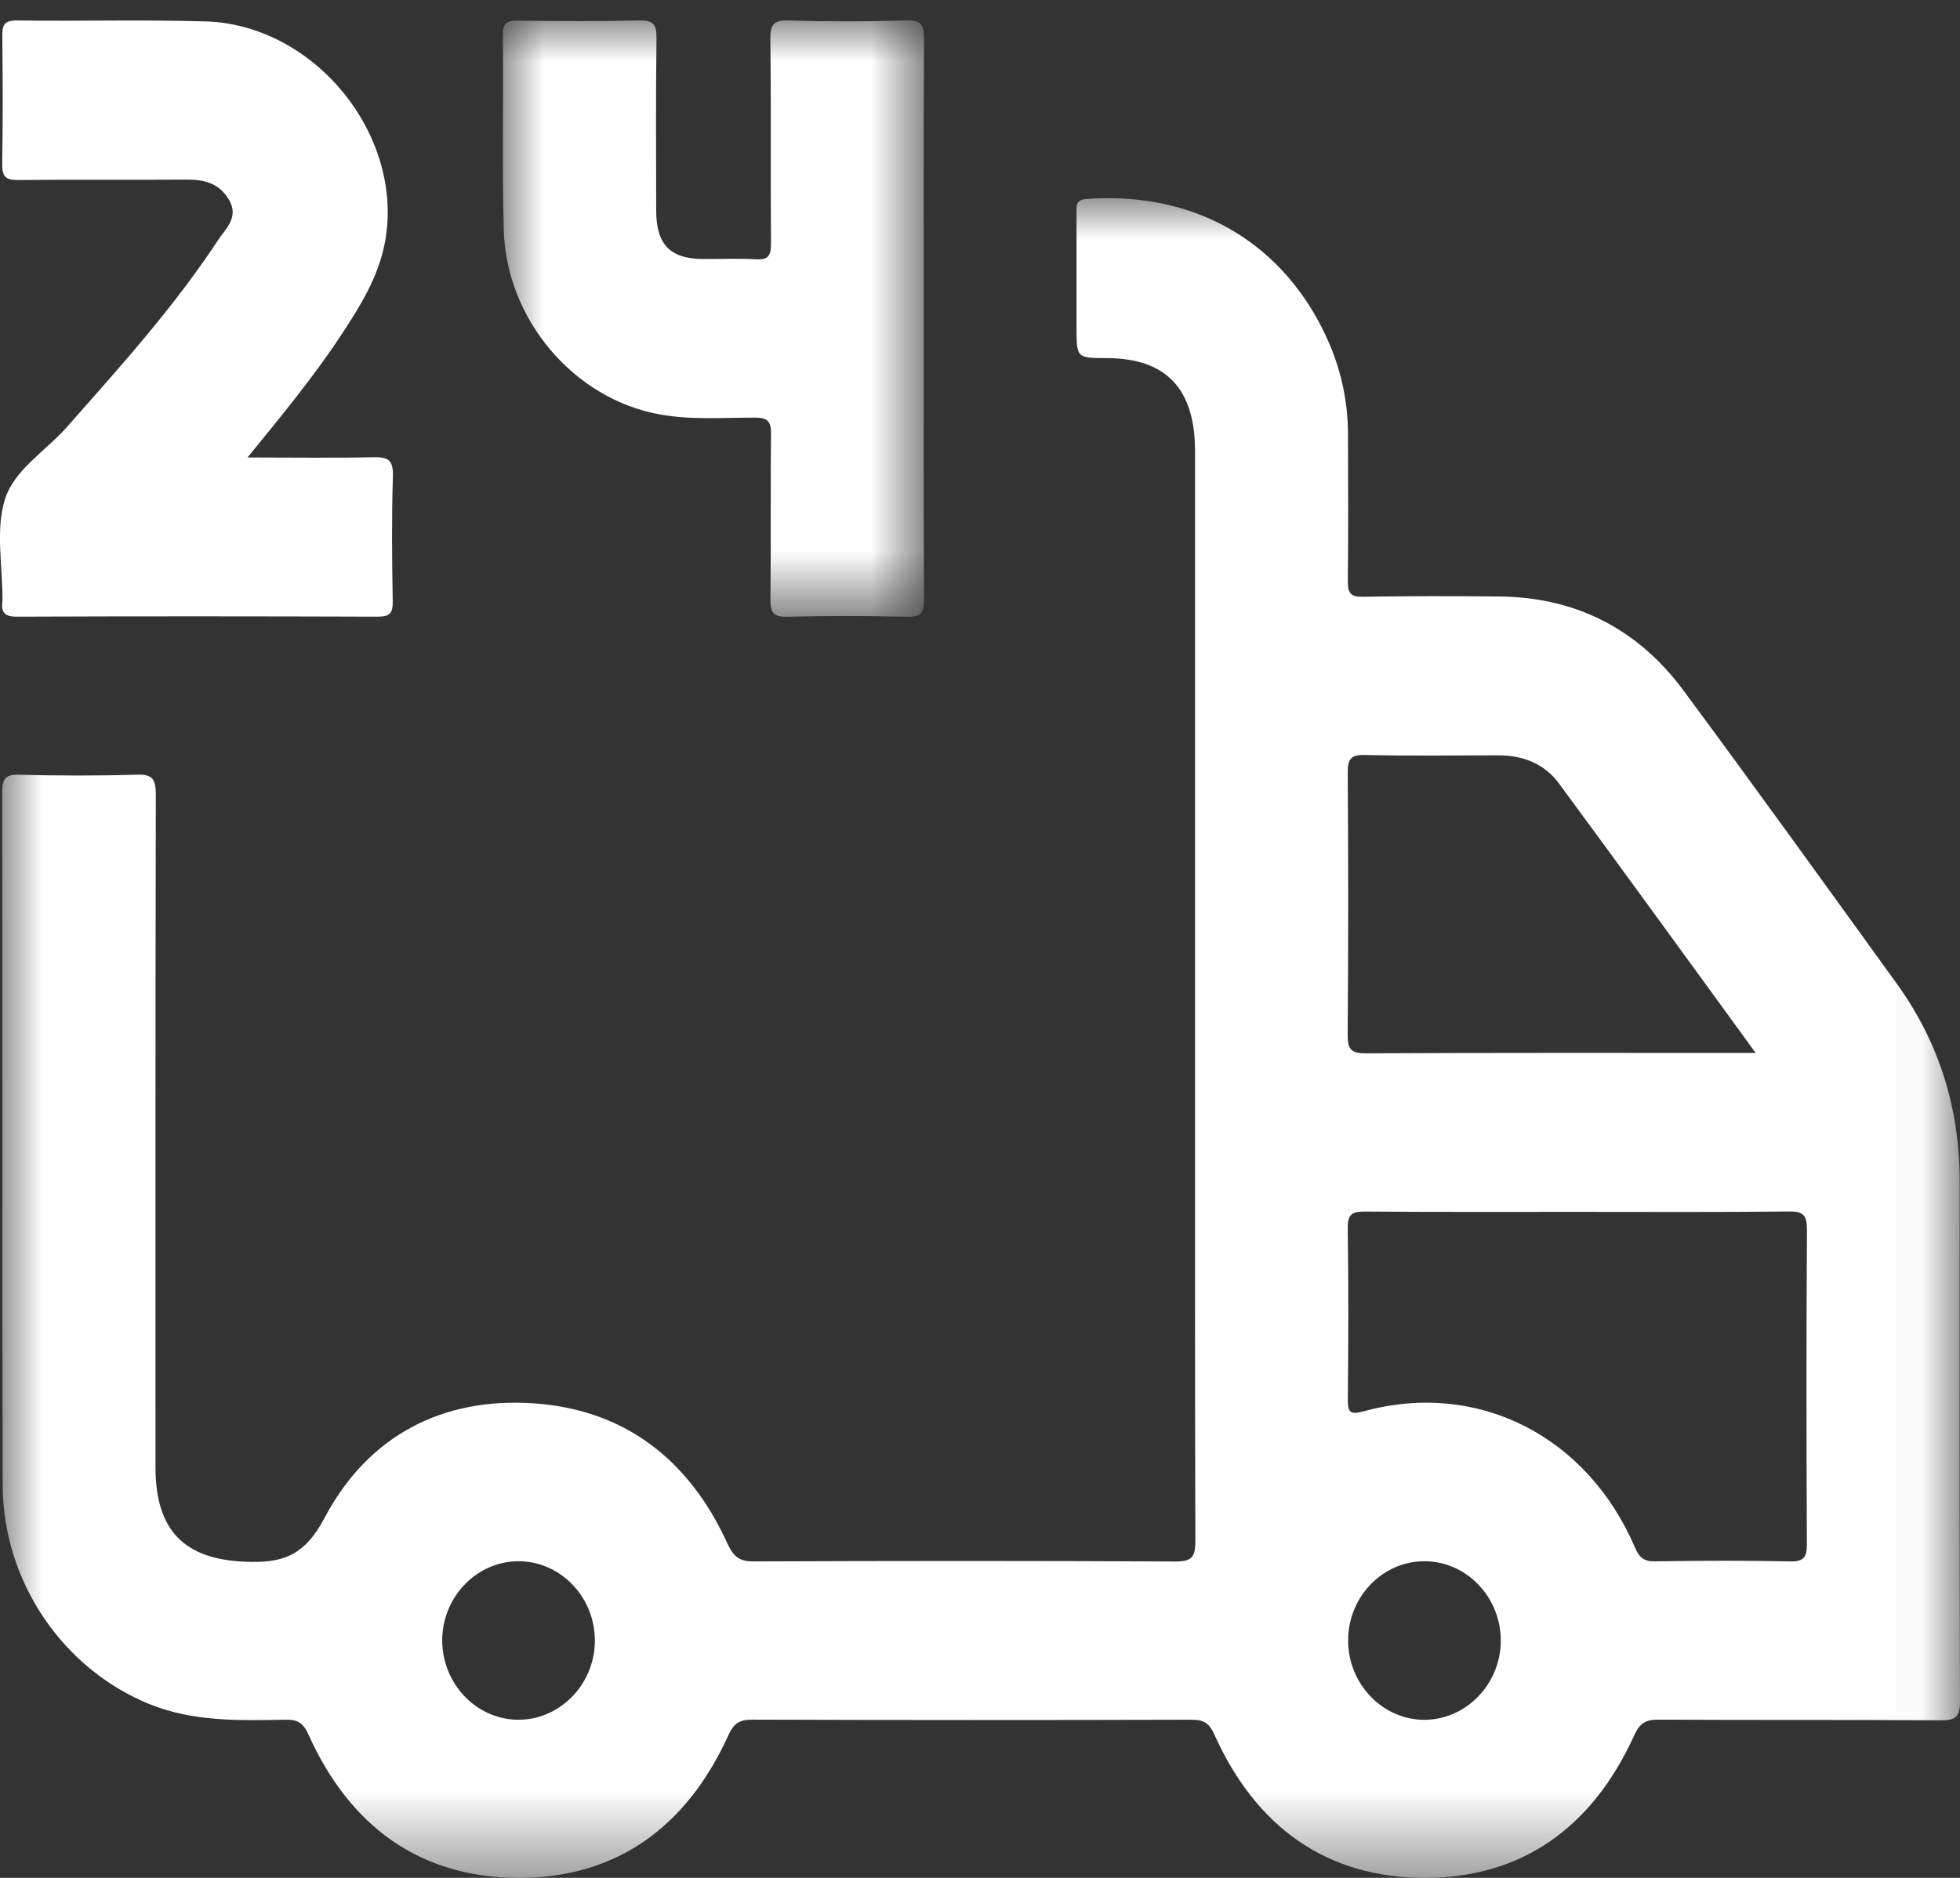
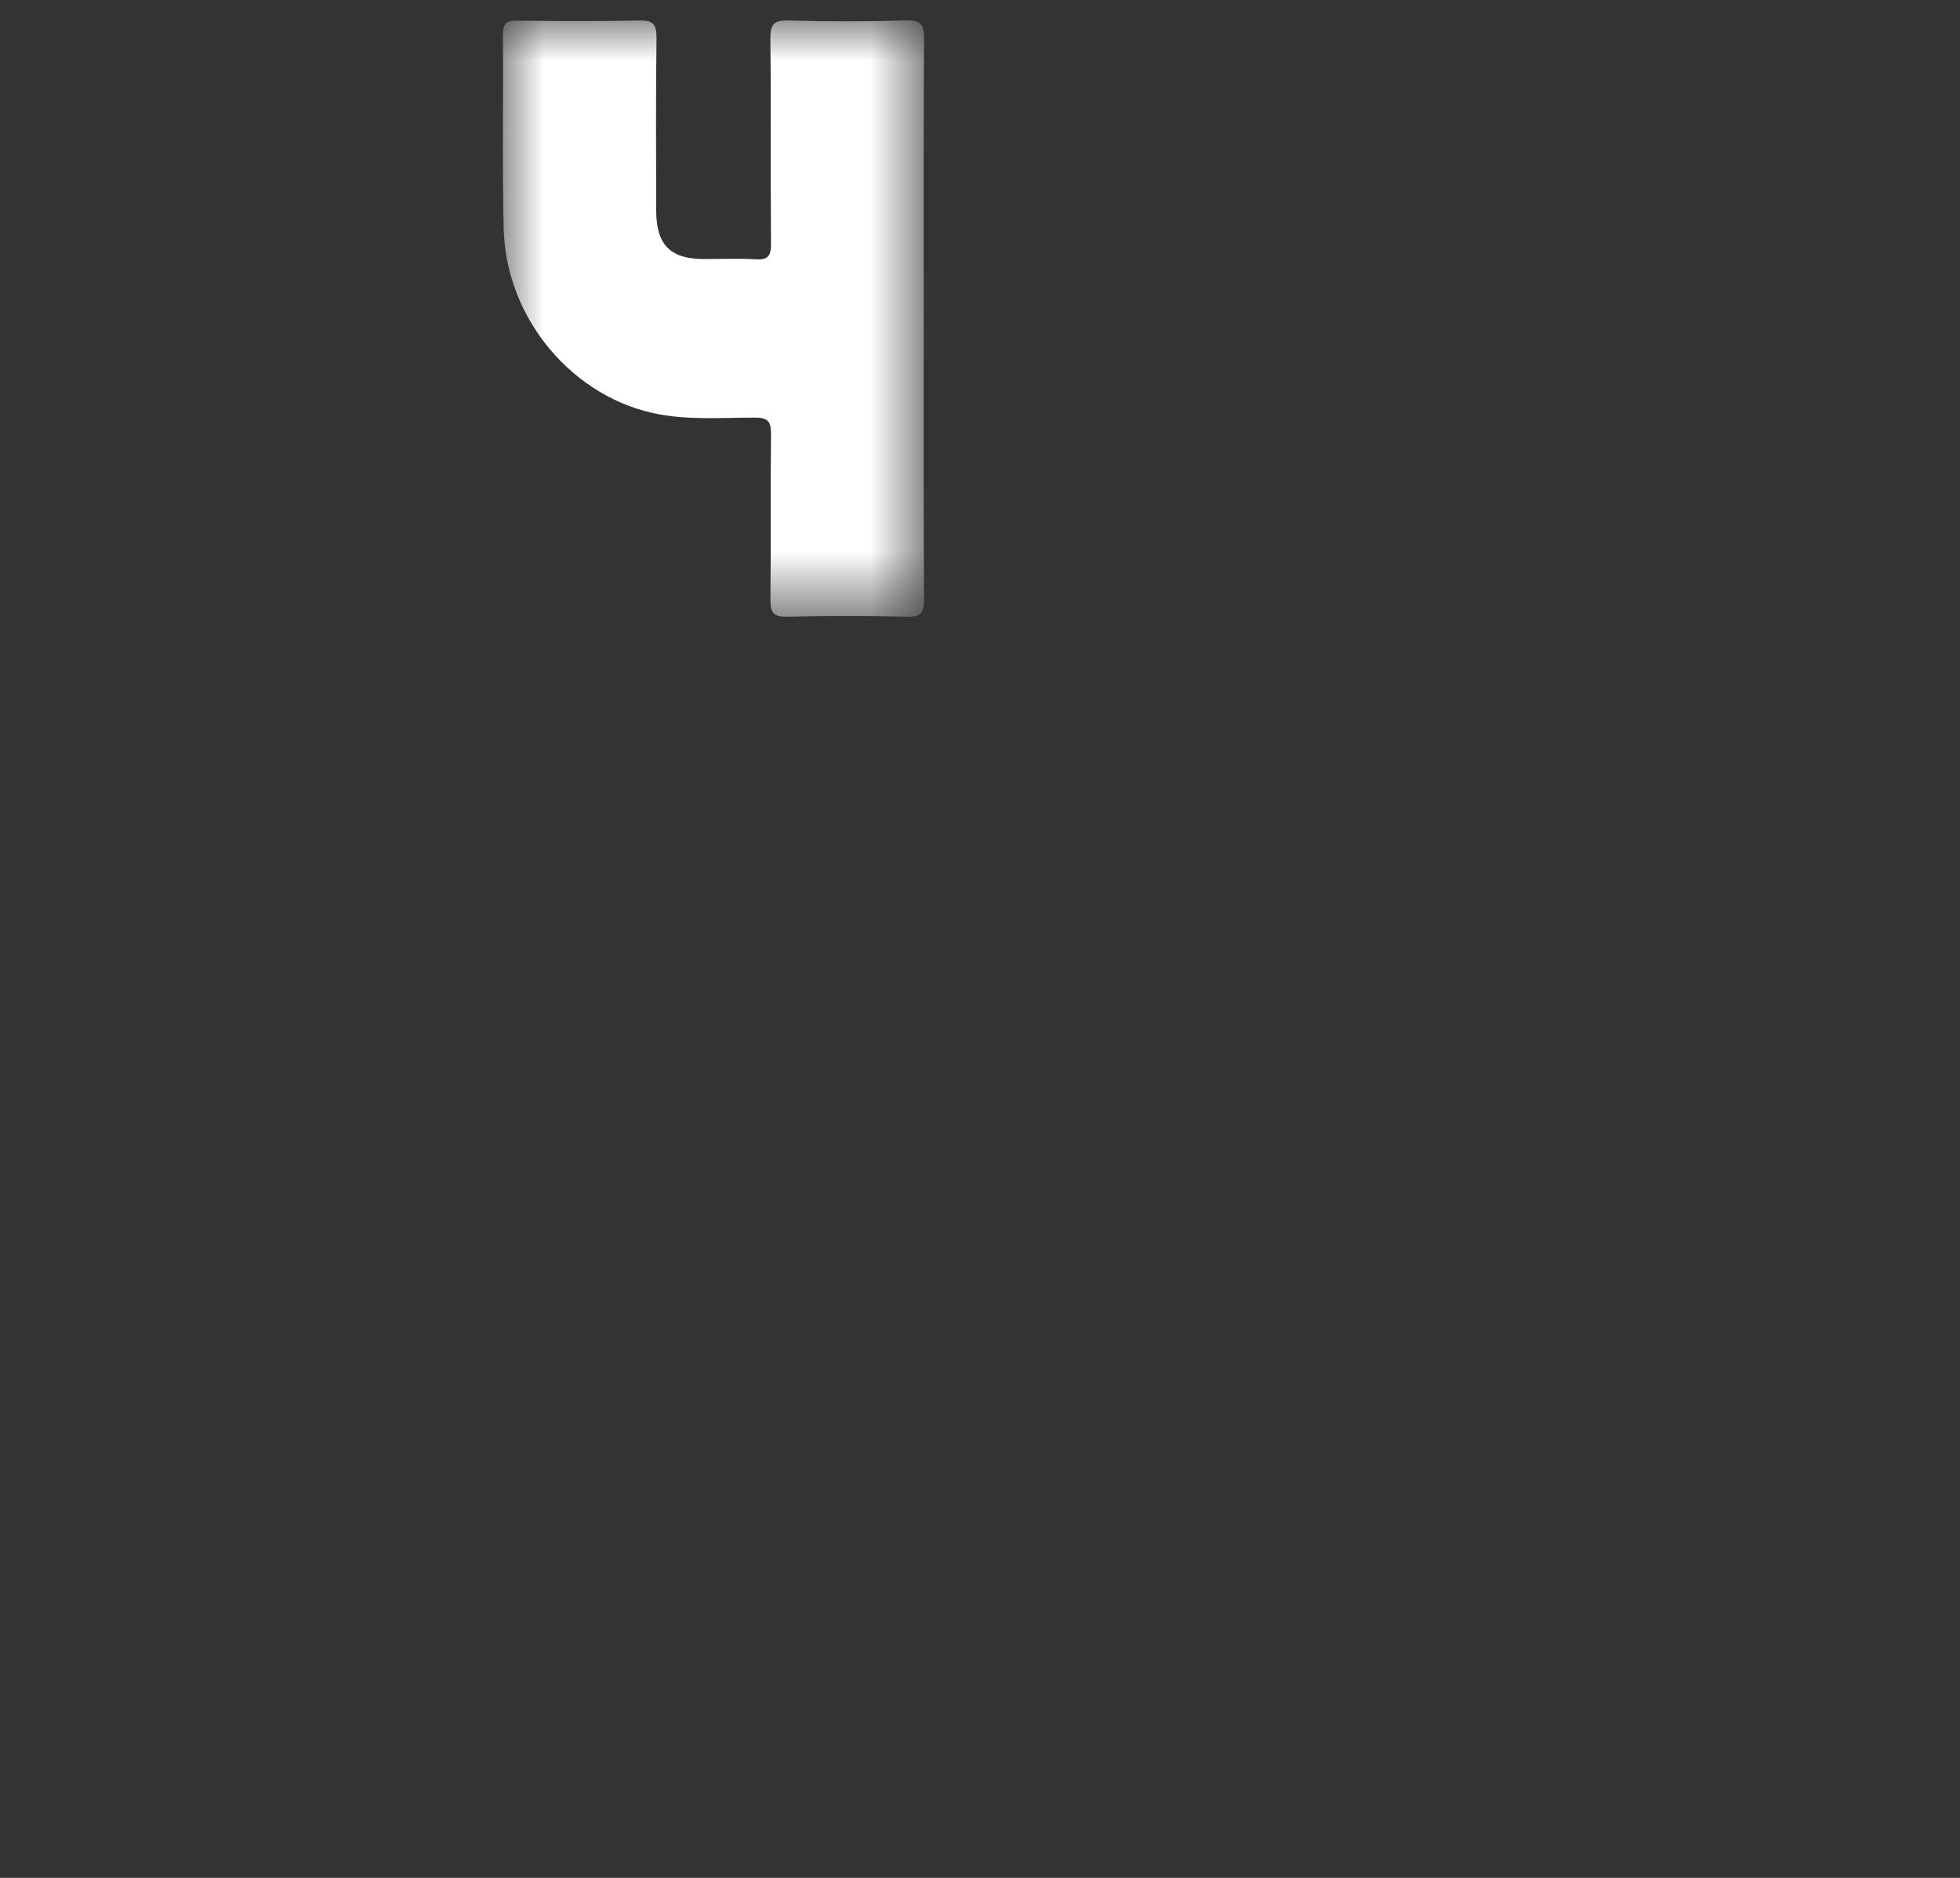
<svg xmlns="http://www.w3.org/2000/svg" xmlns:xlink="http://www.w3.org/1999/xlink" width="24px" height="23px" viewBox="0 0 24 23" version="1.1">
  <rect x="0" y="0" width="24" height="23" fill="#333333" stroke="none" />
  <title>icon_Leverans</title>
  <defs>
-     <polygon id="path-1" points="0 0 23.973 0 23.973 20.573 0 20.573" />
    <polygon id="path-3" points="0 0 5.157 0 5.157 7.304 0 7.304" />
  </defs>
  <g id="Sources" stroke="none" stroke-width="1" fill="none" fill-rule="evenodd">
    <g id="icon_Leverans" transform="translate(0, 0.25)">
      <g id="Group-3" transform="translate(0.027, 2.177)">
        <mask id="mask-2" fill="white">
          <use xlink:href="#path-1" />
        </mask>
        <g id="Clip-2" />
-         <path d="M17.414,16.695 C16.898,16.695 16.477,17.136 16.481,17.672 C16.484,18.198 16.899,18.631 17.404,18.637 C17.919,18.642 18.347,18.205 18.35,17.671 C18.352,17.135 17.93,16.694 17.414,16.695 L17.414,16.695 Z M6.335,16.695 C5.819,16.688 5.392,17.123 5.388,17.658 C5.385,18.184 5.793,18.623 6.298,18.636 C6.813,18.65 7.247,18.218 7.257,17.685 C7.267,17.149 6.85,16.702 6.335,16.695 L6.335,16.695 Z M21.471,10.469 C20.645,9.335 19.858,8.248 19.062,7.168 C18.881,6.923 18.617,6.824 18.319,6.824 C17.773,6.825 17.227,6.832 16.681,6.82 C16.514,6.817 16.475,6.87 16.476,7.038 C16.483,8.107 16.484,9.177 16.475,10.246 C16.474,10.429 16.521,10.474 16.695,10.474 C18.216,10.466 19.737,10.469 21.258,10.469 L21.471,10.469 Z M19.287,12.416 C18.422,12.416 17.557,12.419 16.692,12.412 C16.541,12.411 16.473,12.434 16.476,12.618 C16.486,13.313 16.484,14.01 16.477,14.706 C16.475,14.871 16.504,14.904 16.67,14.859 C18.061,14.476 19.406,15.154 19.995,16.531 C20.048,16.654 20.107,16.698 20.236,16.696 C20.789,16.688 21.343,16.685 21.896,16.697 C22.066,16.7 22.099,16.641 22.098,16.477 C22.092,15.198 22.091,13.919 22.099,12.64 C22.1,12.461 22.059,12.409 21.881,12.411 C21.017,12.421 20.152,12.416 19.287,12.416 L19.287,12.416 Z M14.606,9.684 C14.606,7.488 14.606,5.292 14.606,3.097 C14.606,2.333 14.251,1.96 13.522,1.959 C13.155,1.958 13.155,1.958 13.155,1.575 C13.155,1.113 13.155,0.651 13.155,0.189 C13.155,0.101 13.139,0.02 13.276,0.01 C14.682,-0.092 15.718,0.608 16.222,1.717 C16.391,2.087 16.478,2.481 16.479,2.892 C16.48,3.491 16.484,4.091 16.477,4.69 C16.475,4.839 16.514,4.884 16.659,4.882 C17.221,4.873 17.782,4.873 18.344,4.879 C19.267,4.891 20.026,5.272 20.588,6.031 C21.467,7.219 22.33,8.419 23.196,9.617 C23.714,10.333 23.969,11.142 23.969,12.039 C23.968,14.161 23.966,16.284 23.973,18.407 C23.974,18.604 23.916,18.644 23.739,18.643 C22.584,18.635 21.43,18.642 20.276,18.635 C20.124,18.635 20.052,18.677 19.983,18.829 C19.473,19.95 18.616,20.573 17.42,20.573 C16.216,20.573 15.351,19.95 14.842,18.816 C14.778,18.673 14.707,18.635 14.564,18.636 C12.77,18.641 10.976,18.641 9.182,18.635 C9.03,18.635 8.959,18.678 8.89,18.83 C8.38,19.95 7.523,20.574 6.327,20.573 C5.123,20.572 4.258,19.95 3.749,18.815 C3.685,18.672 3.613,18.633 3.471,18.636 C2.91,18.645 2.351,18.664 1.809,18.447 C0.749,18.02 0.008,16.947 0.006,15.764 C-0.001,12.937 0.005,10.109 1.05604414e-11,7.282 C-0,7.118 0.032,7.057 0.203,7.062 C0.686,7.074 1.17,7.076 1.653,7.061 C1.843,7.055 1.881,7.12 1.881,7.305 C1.875,10.051 1.877,12.798 1.877,15.544 C1.877,16.322 2.232,16.67 2.975,16.701 C3.422,16.719 3.696,16.64 3.947,16.164 C4.483,15.151 5.397,14.685 6.509,14.761 C7.611,14.836 8.406,15.439 8.879,16.475 C8.954,16.639 9.026,16.698 9.201,16.697 C10.925,16.69 12.649,16.689 14.372,16.698 C14.574,16.699 14.611,16.636 14.61,16.44 C14.604,14.188 14.606,11.936 14.606,9.684 L14.606,9.684 Z" id="Fill-1" fill="#FFFFFF" mask="url(#mask-2)" />
+         <path d="M17.414,16.695 C16.898,16.695 16.477,17.136 16.481,17.672 C16.484,18.198 16.899,18.631 17.404,18.637 C17.919,18.642 18.347,18.205 18.35,17.671 C18.352,17.135 17.93,16.694 17.414,16.695 L17.414,16.695 Z M6.335,16.695 C5.819,16.688 5.392,17.123 5.388,17.658 C5.385,18.184 5.793,18.623 6.298,18.636 C6.813,18.65 7.247,18.218 7.257,17.685 C7.267,17.149 6.85,16.702 6.335,16.695 L6.335,16.695 Z M21.471,10.469 C20.645,9.335 19.858,8.248 19.062,7.168 C18.881,6.923 18.617,6.824 18.319,6.824 C17.773,6.825 17.227,6.832 16.681,6.82 C16.514,6.817 16.475,6.87 16.476,7.038 C16.483,8.107 16.484,9.177 16.475,10.246 C16.474,10.429 16.521,10.474 16.695,10.474 C18.216,10.466 19.737,10.469 21.258,10.469 L21.471,10.469 Z M19.287,12.416 C18.422,12.416 17.557,12.419 16.692,12.412 C16.541,12.411 16.473,12.434 16.476,12.618 C16.486,13.313 16.484,14.01 16.477,14.706 C16.475,14.871 16.504,14.904 16.67,14.859 C18.061,14.476 19.406,15.154 19.995,16.531 C20.048,16.654 20.107,16.698 20.236,16.696 C20.789,16.688 21.343,16.685 21.896,16.697 C22.066,16.7 22.099,16.641 22.098,16.477 C22.1,12.461 22.059,12.409 21.881,12.411 C21.017,12.421 20.152,12.416 19.287,12.416 L19.287,12.416 Z M14.606,9.684 C14.606,7.488 14.606,5.292 14.606,3.097 C14.606,2.333 14.251,1.96 13.522,1.959 C13.155,1.958 13.155,1.958 13.155,1.575 C13.155,1.113 13.155,0.651 13.155,0.189 C13.155,0.101 13.139,0.02 13.276,0.01 C14.682,-0.092 15.718,0.608 16.222,1.717 C16.391,2.087 16.478,2.481 16.479,2.892 C16.48,3.491 16.484,4.091 16.477,4.69 C16.475,4.839 16.514,4.884 16.659,4.882 C17.221,4.873 17.782,4.873 18.344,4.879 C19.267,4.891 20.026,5.272 20.588,6.031 C21.467,7.219 22.33,8.419 23.196,9.617 C23.714,10.333 23.969,11.142 23.969,12.039 C23.968,14.161 23.966,16.284 23.973,18.407 C23.974,18.604 23.916,18.644 23.739,18.643 C22.584,18.635 21.43,18.642 20.276,18.635 C20.124,18.635 20.052,18.677 19.983,18.829 C19.473,19.95 18.616,20.573 17.42,20.573 C16.216,20.573 15.351,19.95 14.842,18.816 C14.778,18.673 14.707,18.635 14.564,18.636 C12.77,18.641 10.976,18.641 9.182,18.635 C9.03,18.635 8.959,18.678 8.89,18.83 C8.38,19.95 7.523,20.574 6.327,20.573 C5.123,20.572 4.258,19.95 3.749,18.815 C3.685,18.672 3.613,18.633 3.471,18.636 C2.91,18.645 2.351,18.664 1.809,18.447 C0.749,18.02 0.008,16.947 0.006,15.764 C-0.001,12.937 0.005,10.109 1.05604414e-11,7.282 C-0,7.118 0.032,7.057 0.203,7.062 C0.686,7.074 1.17,7.076 1.653,7.061 C1.843,7.055 1.881,7.12 1.881,7.305 C1.875,10.051 1.877,12.798 1.877,15.544 C1.877,16.322 2.232,16.67 2.975,16.701 C3.422,16.719 3.696,16.64 3.947,16.164 C4.483,15.151 5.397,14.685 6.509,14.761 C7.611,14.836 8.406,15.439 8.879,16.475 C8.954,16.639 9.026,16.698 9.201,16.697 C10.925,16.69 12.649,16.689 14.372,16.698 C14.574,16.699 14.611,16.636 14.61,16.44 C14.604,14.188 14.606,11.936 14.606,9.684 L14.606,9.684 Z" id="Fill-1" fill="#FFFFFF" mask="url(#mask-2)" />
      </g>
-       <path d="M3.031,5.353 C3.58,5.353 4.077,5.361 4.574,5.35 C4.748,5.346 4.817,5.381 4.811,5.583 C4.795,6.093 4.8,6.604 4.809,7.114 C4.812,7.265 4.768,7.303 4.625,7.303 C3.152,7.298 1.678,7.297 0.205,7.303 C0.052,7.304 0.011,7.248 0.03,7.107 C0.031,7.099 0.03,7.091 0.03,7.083 C0.031,6.678 -0.054,6.245 0.057,5.876 C0.169,5.505 0.558,5.276 0.82,4.979 C1.468,4.245 2.125,3.519 2.668,2.694 C2.762,2.551 2.93,2.412 2.804,2.197 C2.684,1.992 2.498,1.948 2.282,1.95 C1.596,1.955 0.909,1.947 0.223,1.955 C0.073,1.957 0.024,1.916 0.027,1.754 C0.036,1.236 0.034,0.718 0.028,0.199 C0.026,0.061 0.048,-0 0.203,0.001 C0.975,0.011 1.747,-0.01 2.518,0.012 C3.858,0.053 4.956,1.414 4.714,2.716 C4.633,3.147 4.406,3.507 4.172,3.862 C3.837,4.37 3.451,4.837 3.031,5.353" id="Fill-4" fill="#FFFFFF" />
      <g id="Group-8" transform="translate(6.158, 0)">
        <mask id="mask-4" fill="white">
          <use xlink:href="#path-3" />
        </mask>
        <g id="Clip-7" />
        <path d="M5.153,3.66 C5.153,4.802 5.15,5.944 5.157,7.086 C5.158,7.253 5.12,7.308 4.952,7.304 C4.461,7.292 3.969,7.292 3.478,7.304 C3.307,7.308 3.274,7.247 3.276,7.084 C3.284,6.412 3.275,5.739 3.283,5.067 C3.285,4.906 3.238,4.865 3.087,4.865 C2.698,4.864 2.308,4.896 1.92,4.826 C0.872,4.636 0.039,3.666 0.01,2.558 C-0.01,1.765 0.008,0.97 0,0.177 C-0.001,0.034 0.047,0.001 0.175,0.003 C0.674,0.009 1.173,0.012 1.672,0.001 C1.834,-0.002 1.883,0.042 1.881,0.215 C1.871,0.92 1.876,1.624 1.877,2.329 C1.878,2.745 2.047,2.919 2.446,2.922 C2.664,2.924 2.883,2.913 3.101,2.926 C3.248,2.934 3.284,2.882 3.283,2.734 C3.276,1.9 3.285,1.065 3.275,0.231 C3.273,0.054 3.312,-0.005 3.492,0.001 C3.975,0.015 4.459,0.015 4.942,0 C5.126,-0.005 5.158,0.059 5.157,0.233 C5.15,1.375 5.153,2.517 5.153,3.66" id="Fill-6" fill="#FFFFFF" mask="url(#mask-4)" />
      </g>
    </g>
  </g>
</svg>